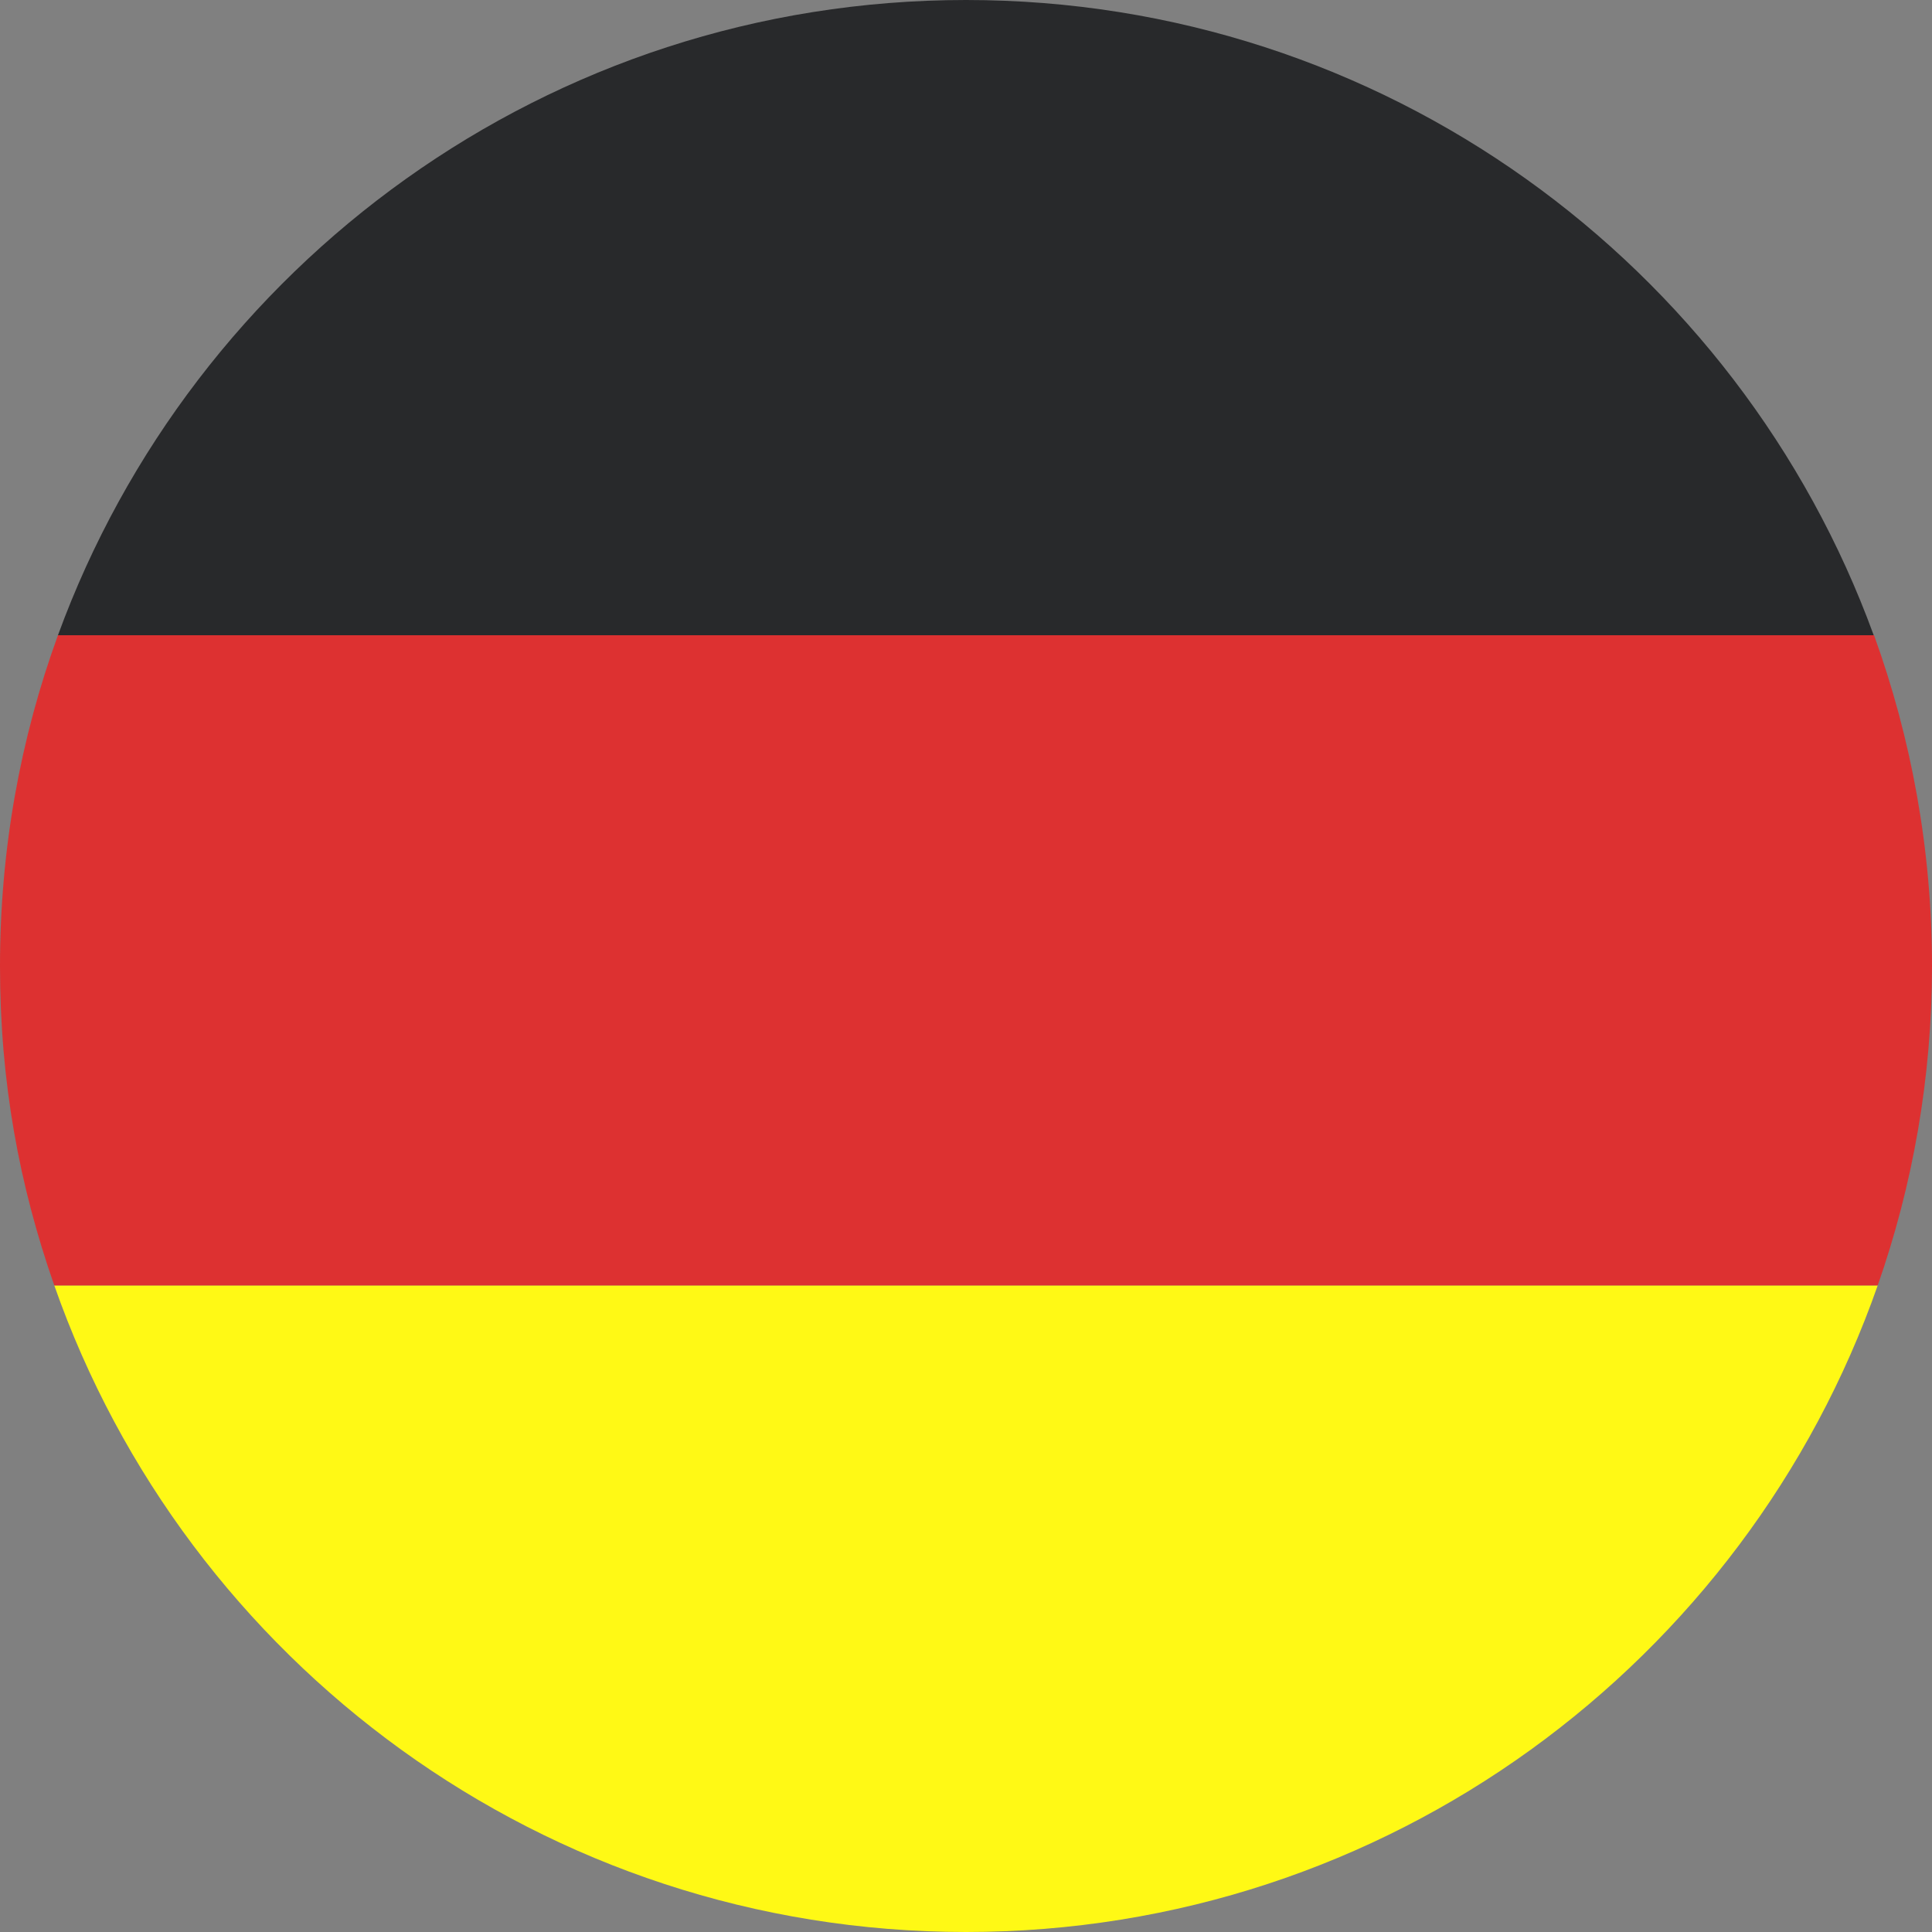
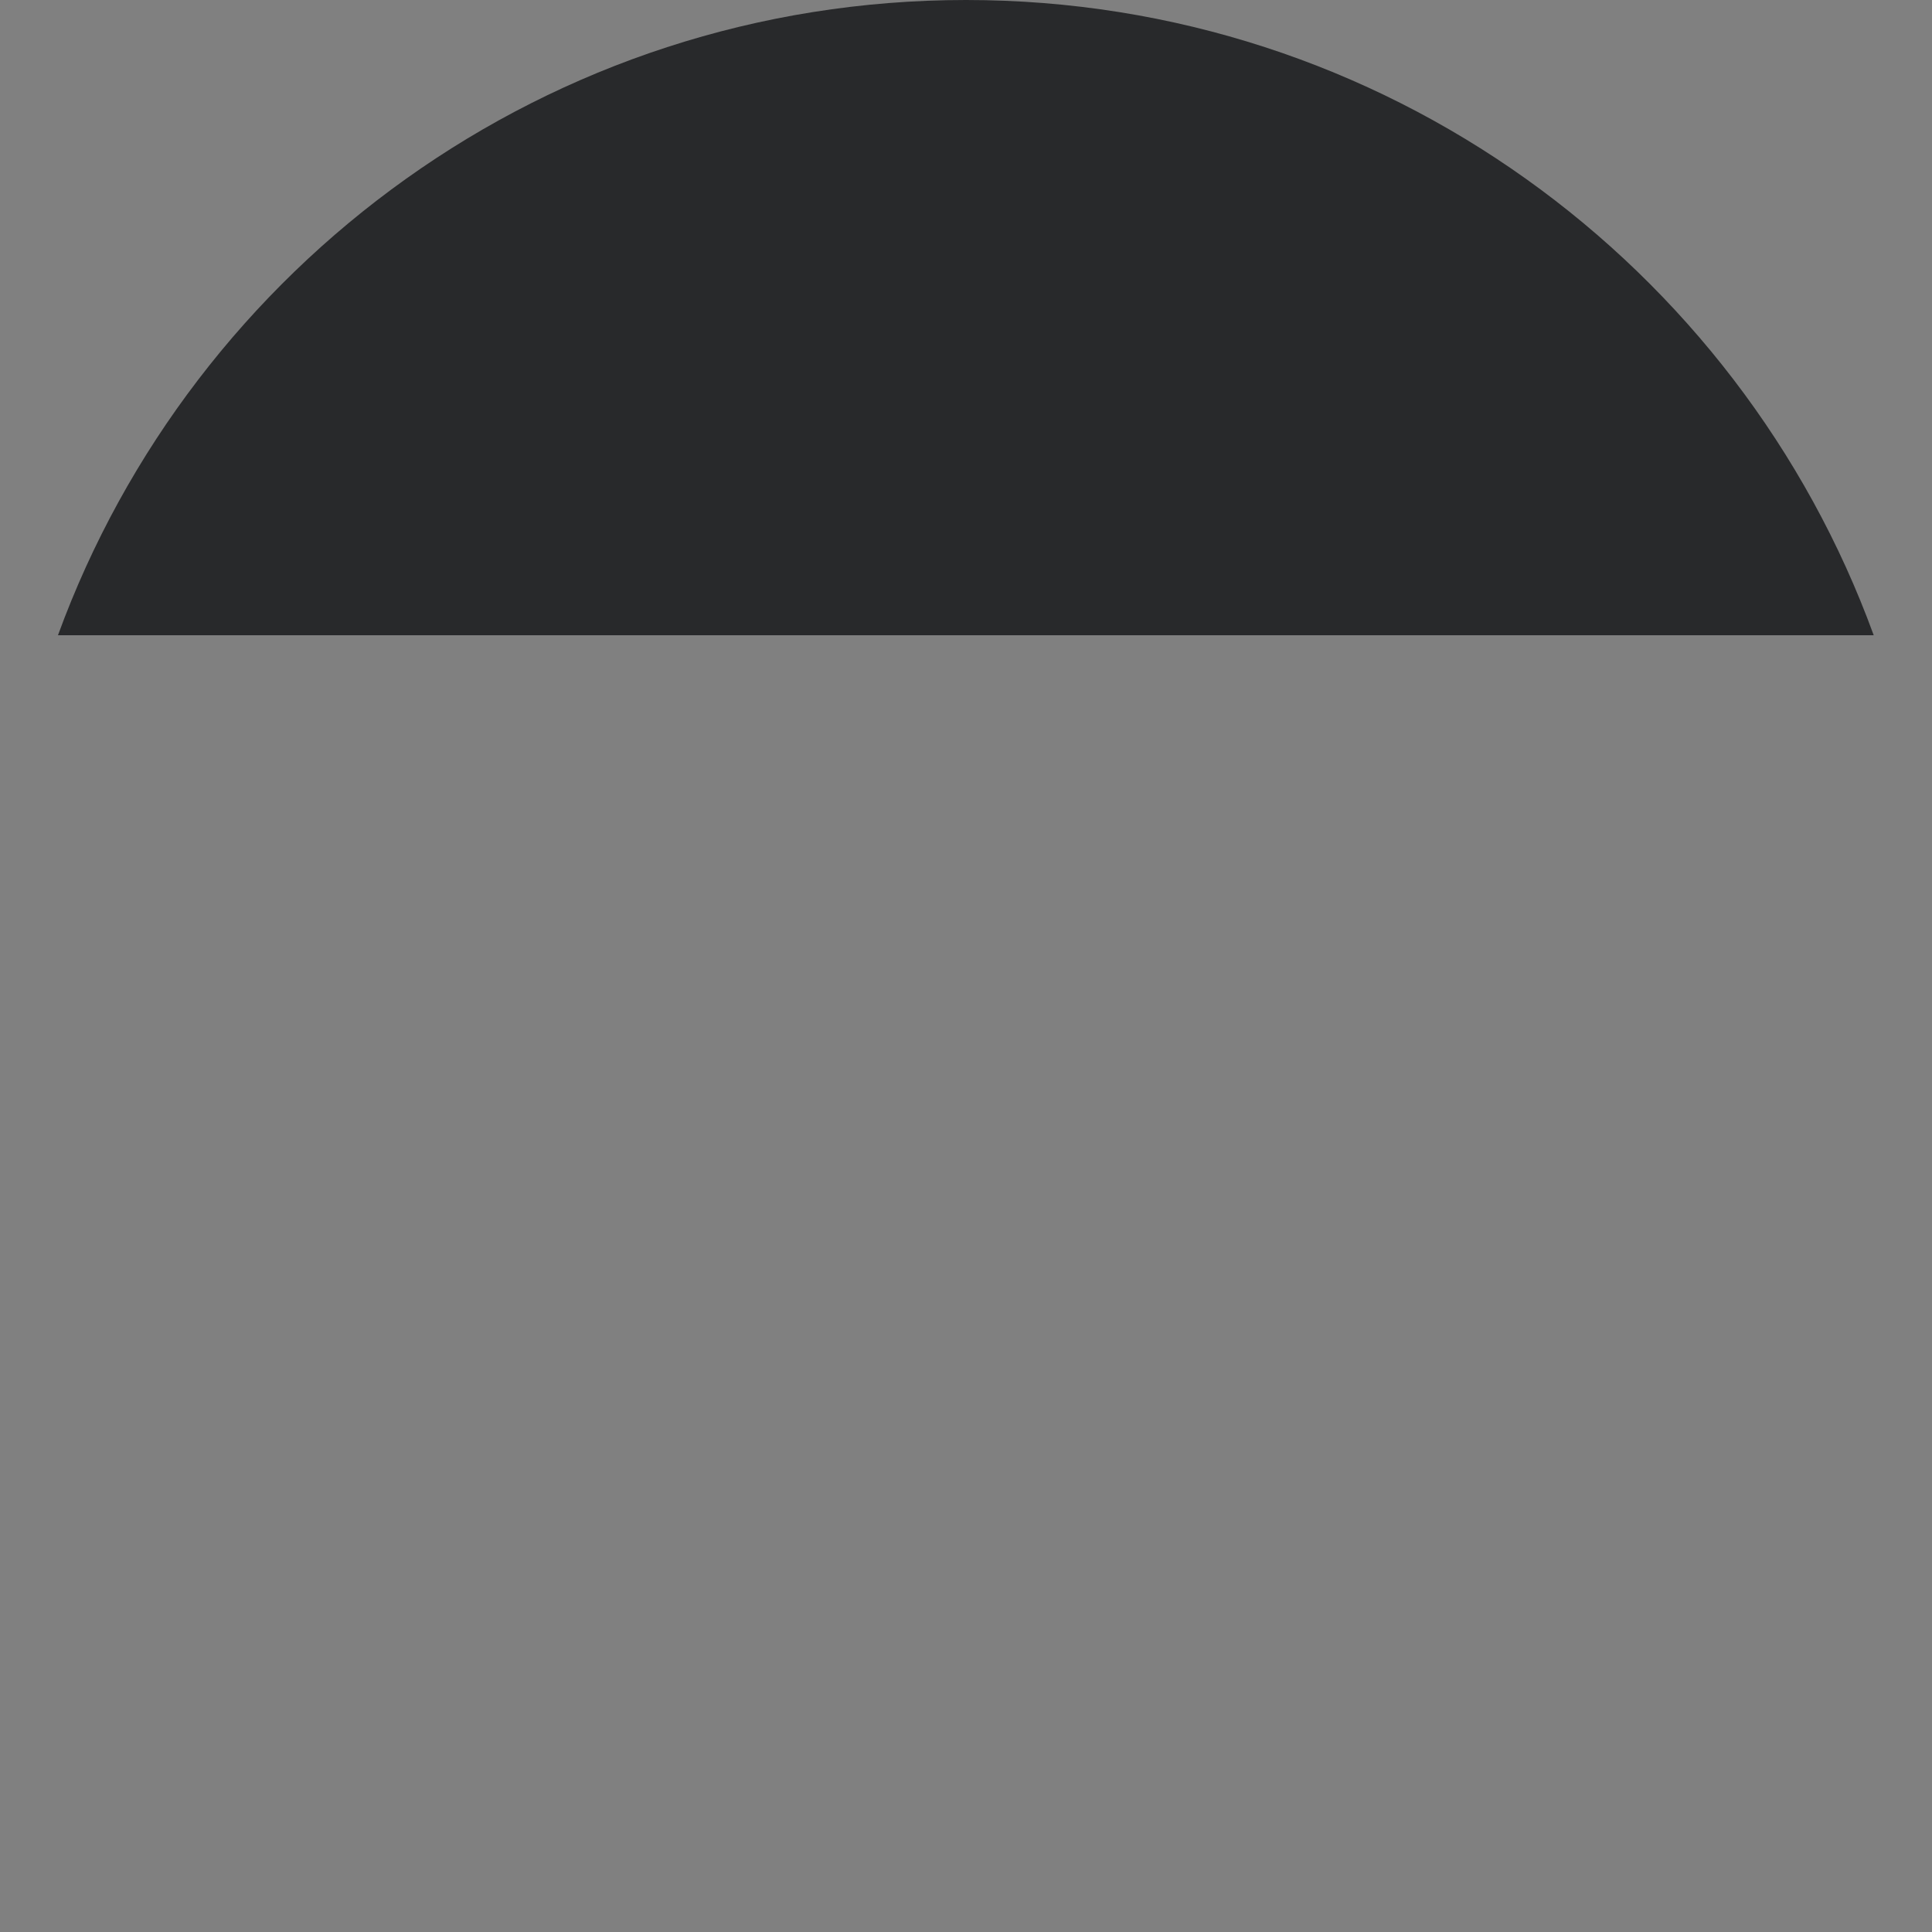
<svg xmlns="http://www.w3.org/2000/svg" id="a" viewBox="0 0 58 58">
  <rect x="0" y="0" width="58" height="58" fill="#808080" stroke="none" />
  <path d="M29,0C16.47,0,5.8,7.95,1.74,19.07h54.51C52.2,7.95,41.53,0,29,0Z" style="fill:#28292b;" />
-   <path d="M56.37,38.59H1.63c3.96,11.3,14.71,19.41,27.37,19.41s23.41-8.11,27.37-19.41Z" style="fill:#fff915;" />
-   <path d="M58,29c0-3.49-.62-6.83-1.74-9.93H1.74c-1.13,3.1-1.74,6.44-1.74,9.93s.58,6.59,1.63,9.59h54.74c1.05-3,1.63-6.23,1.63-9.59Z" style="fill:#dd3131;" />
</svg>